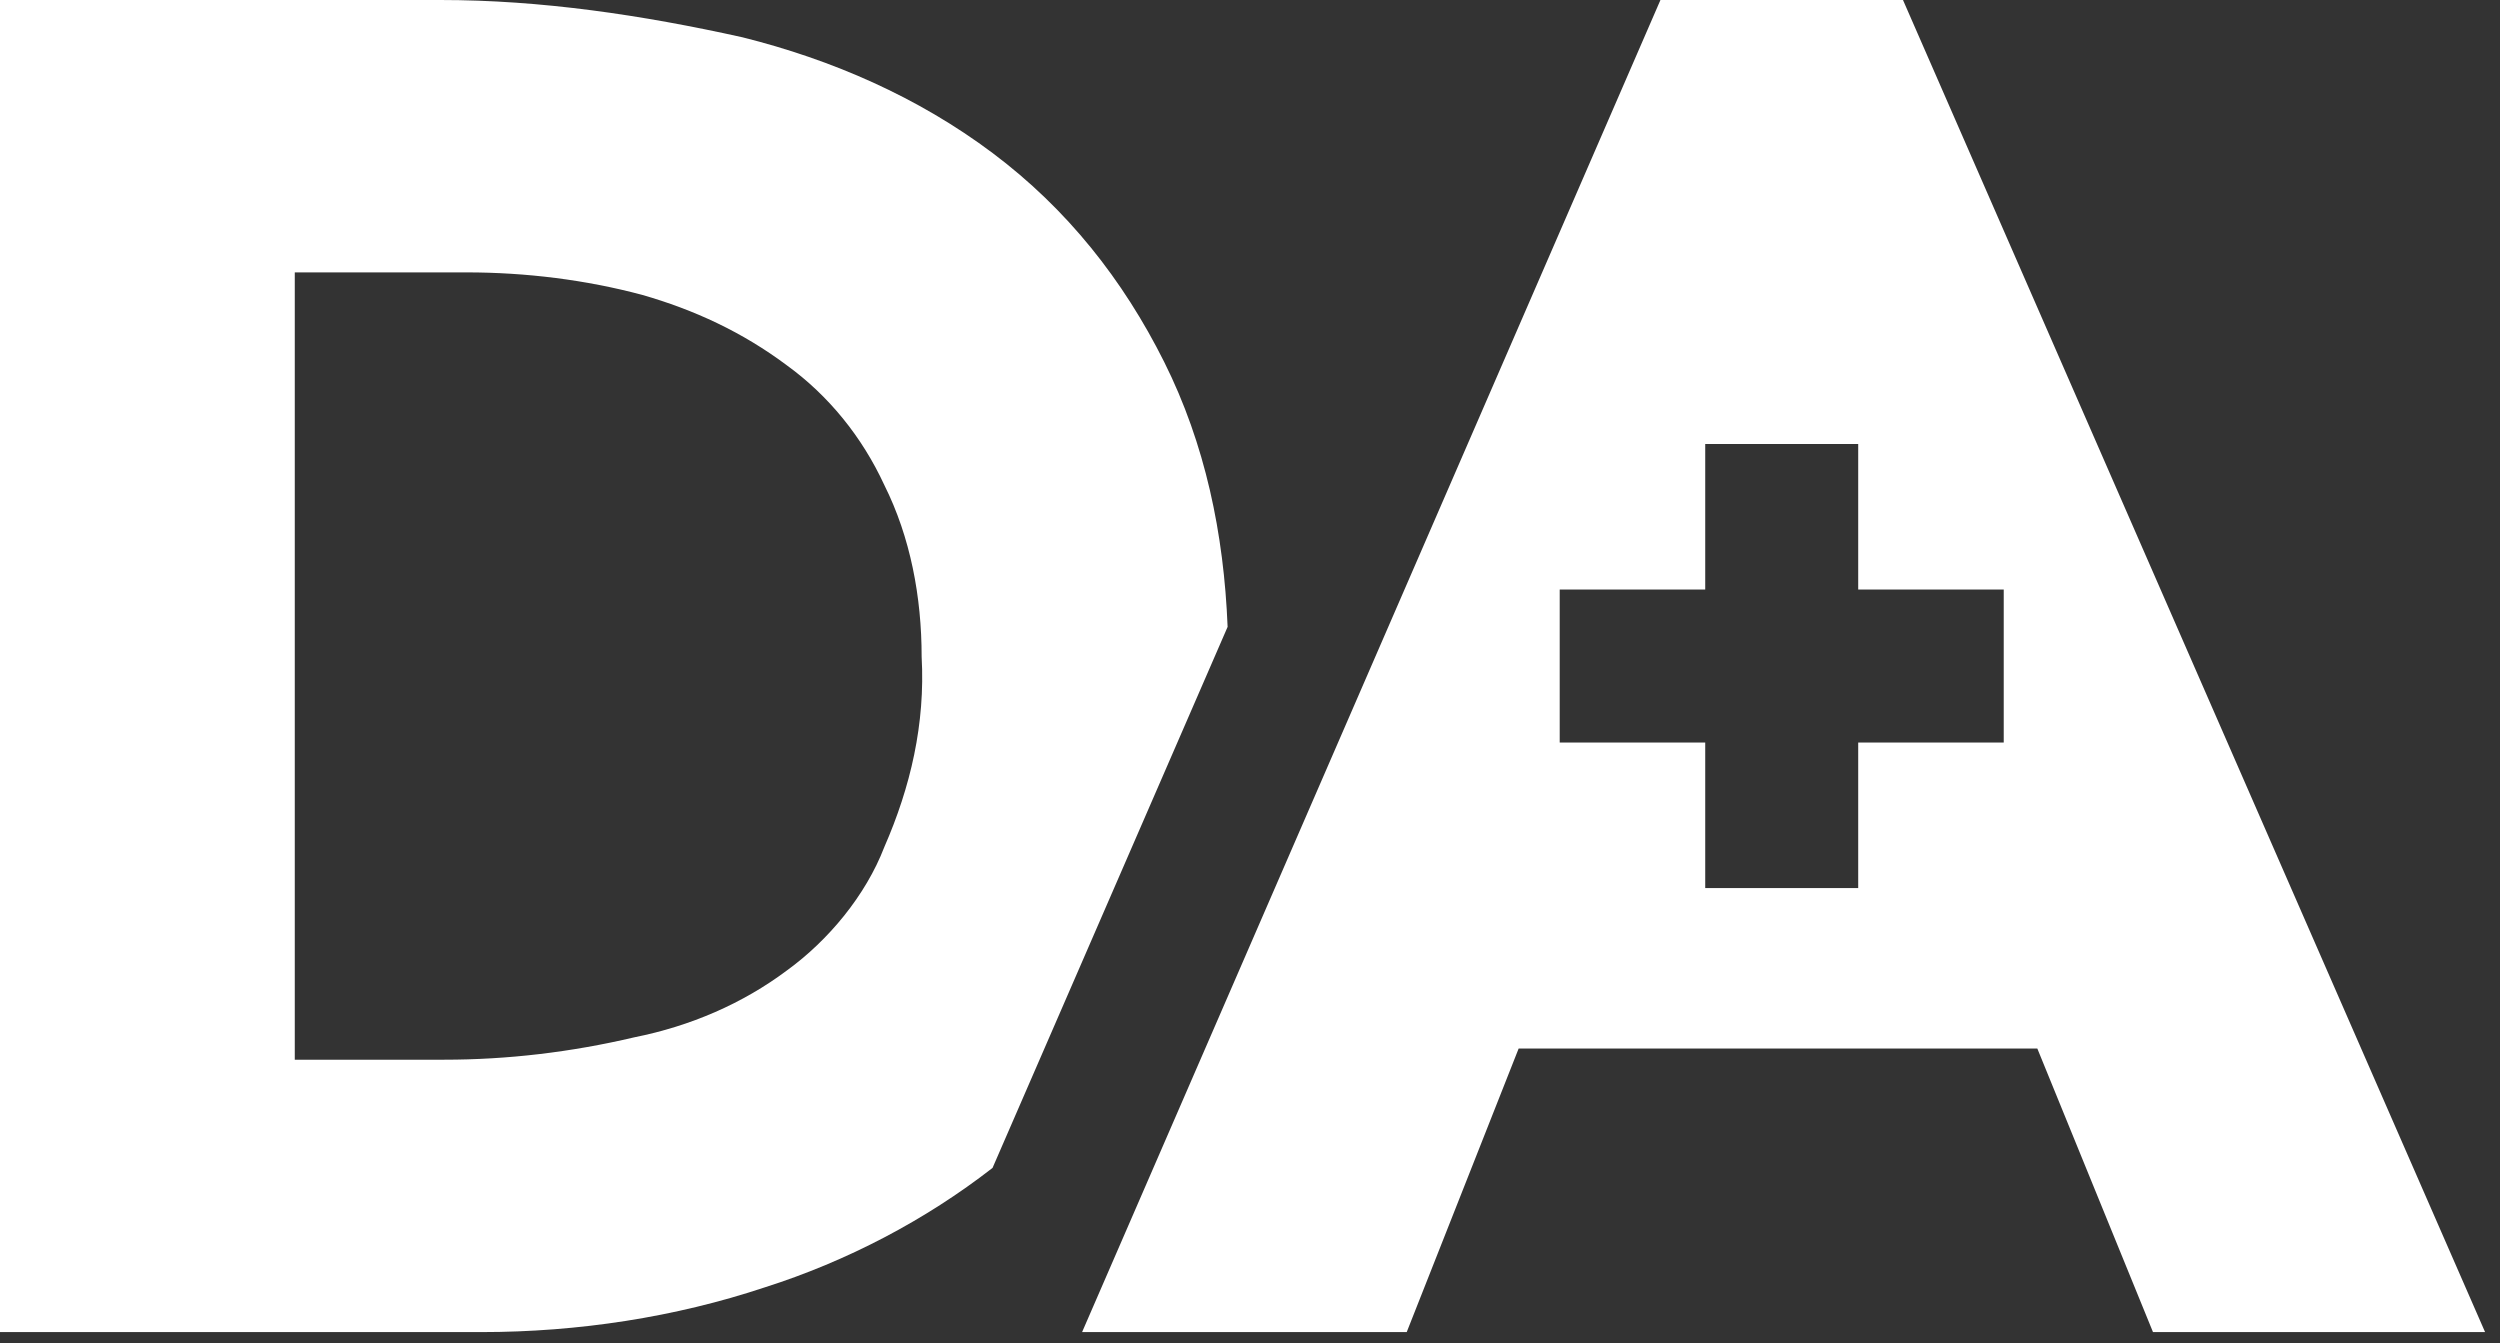
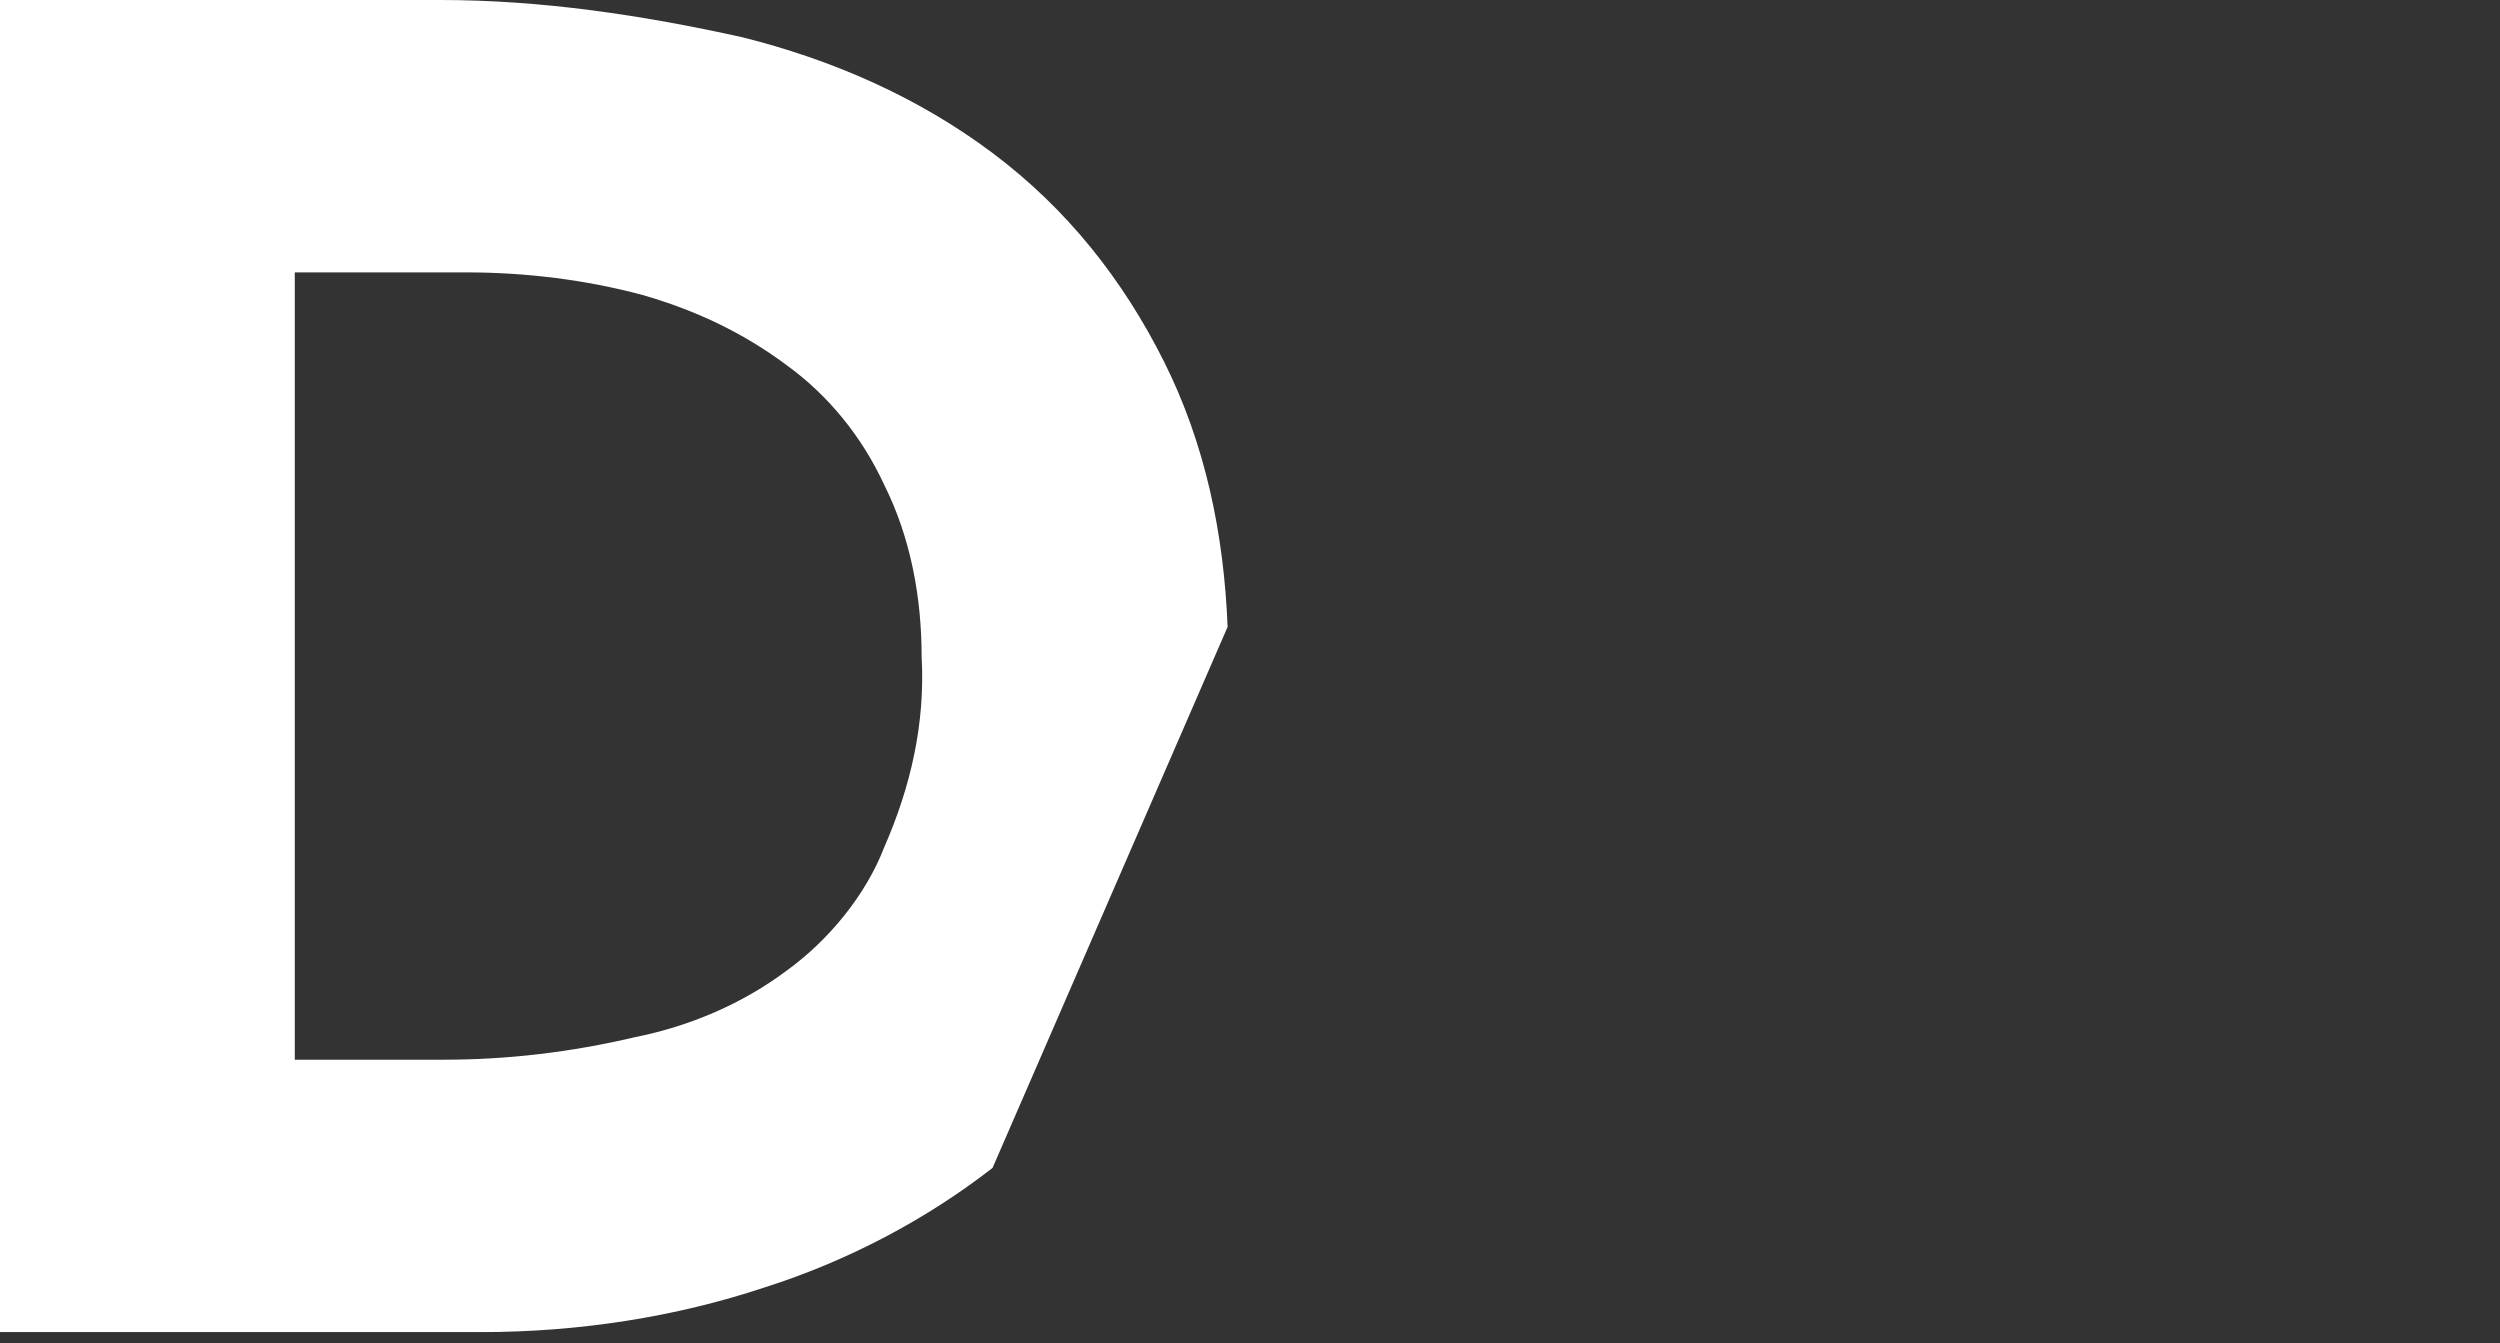
<svg xmlns="http://www.w3.org/2000/svg" width="67" height="36" viewBox="0 0 67 36" fill="none">
  <rect x="0" y="0" width="67" height="36" fill="#333333" stroke="none" />
  <path d="M32.9 16.8C32.8 14.3 32.3 11.9 31.2 9.7C30.1 7.5 28.6 5.6 26.6 4.1C24.6 2.6 22.3 1.6 19.9 1C17.2 0.4 14.5 0 11.8 0H0V35.7H12.9C15.5 35.7 18.1 35.3 20.5 34.5C22.7 33.8 24.8 32.7 26.6 31.3L32.9 16.8ZM21.1 26C19.9 26.9 18.5 27.5 17 27.8C15.3 28.2 13.6 28.4 11.9 28.4H7.9V7.3H12.5C14.1 7.3 15.7 7.5 17.2 7.9C18.6 8.3 19.9 8.9 21.1 9.8C22.2 10.6 23.1 11.7 23.7 13C24.4 14.4 24.7 16 24.7 17.6C24.8 19.4 24.4 21.1 23.7 22.7C23.2 24 22.2 25.2 21.1 26Z" fill="white" />
-   <path d="M51 0H44.5L29 35.7H37.7L40.7 28.1H54.6L57.7 35.7H66.6L51 0ZM53.7 19.9H49.8V23.8H45.7V19.9H41.8V15.8H45.7V11.9H49.8V15.8H53.7V19.9Z" fill="white" />
</svg>